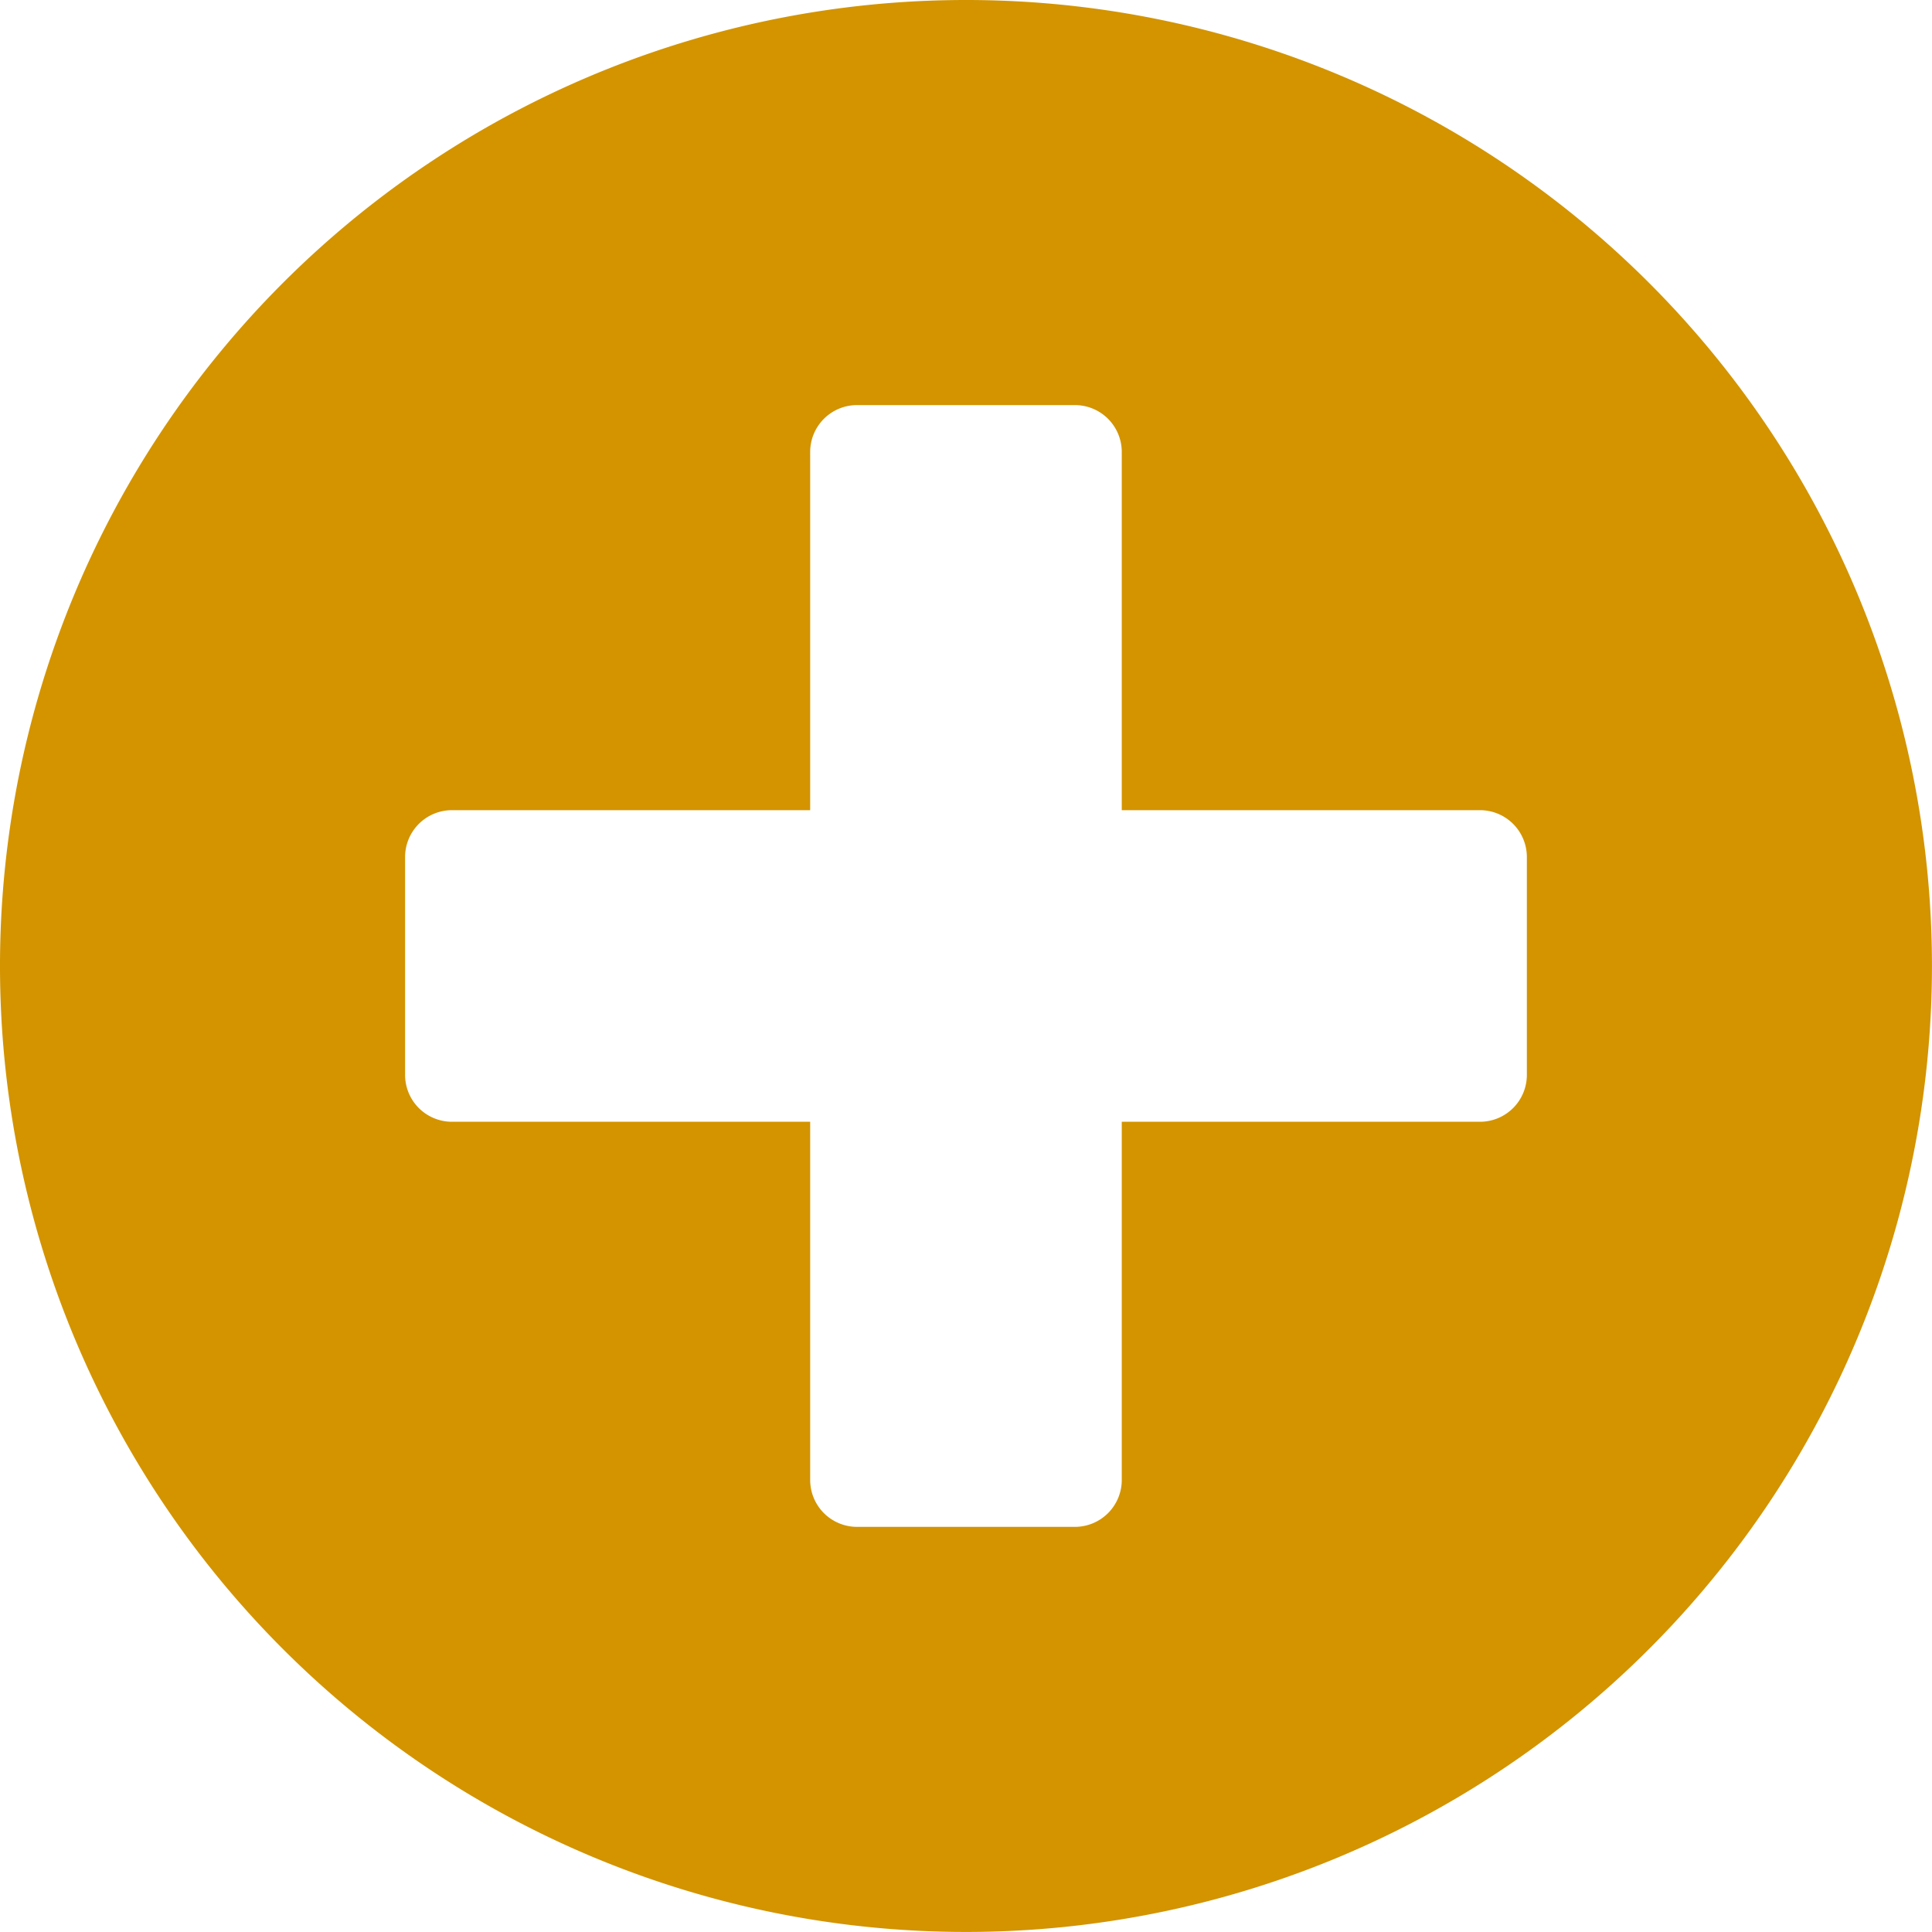
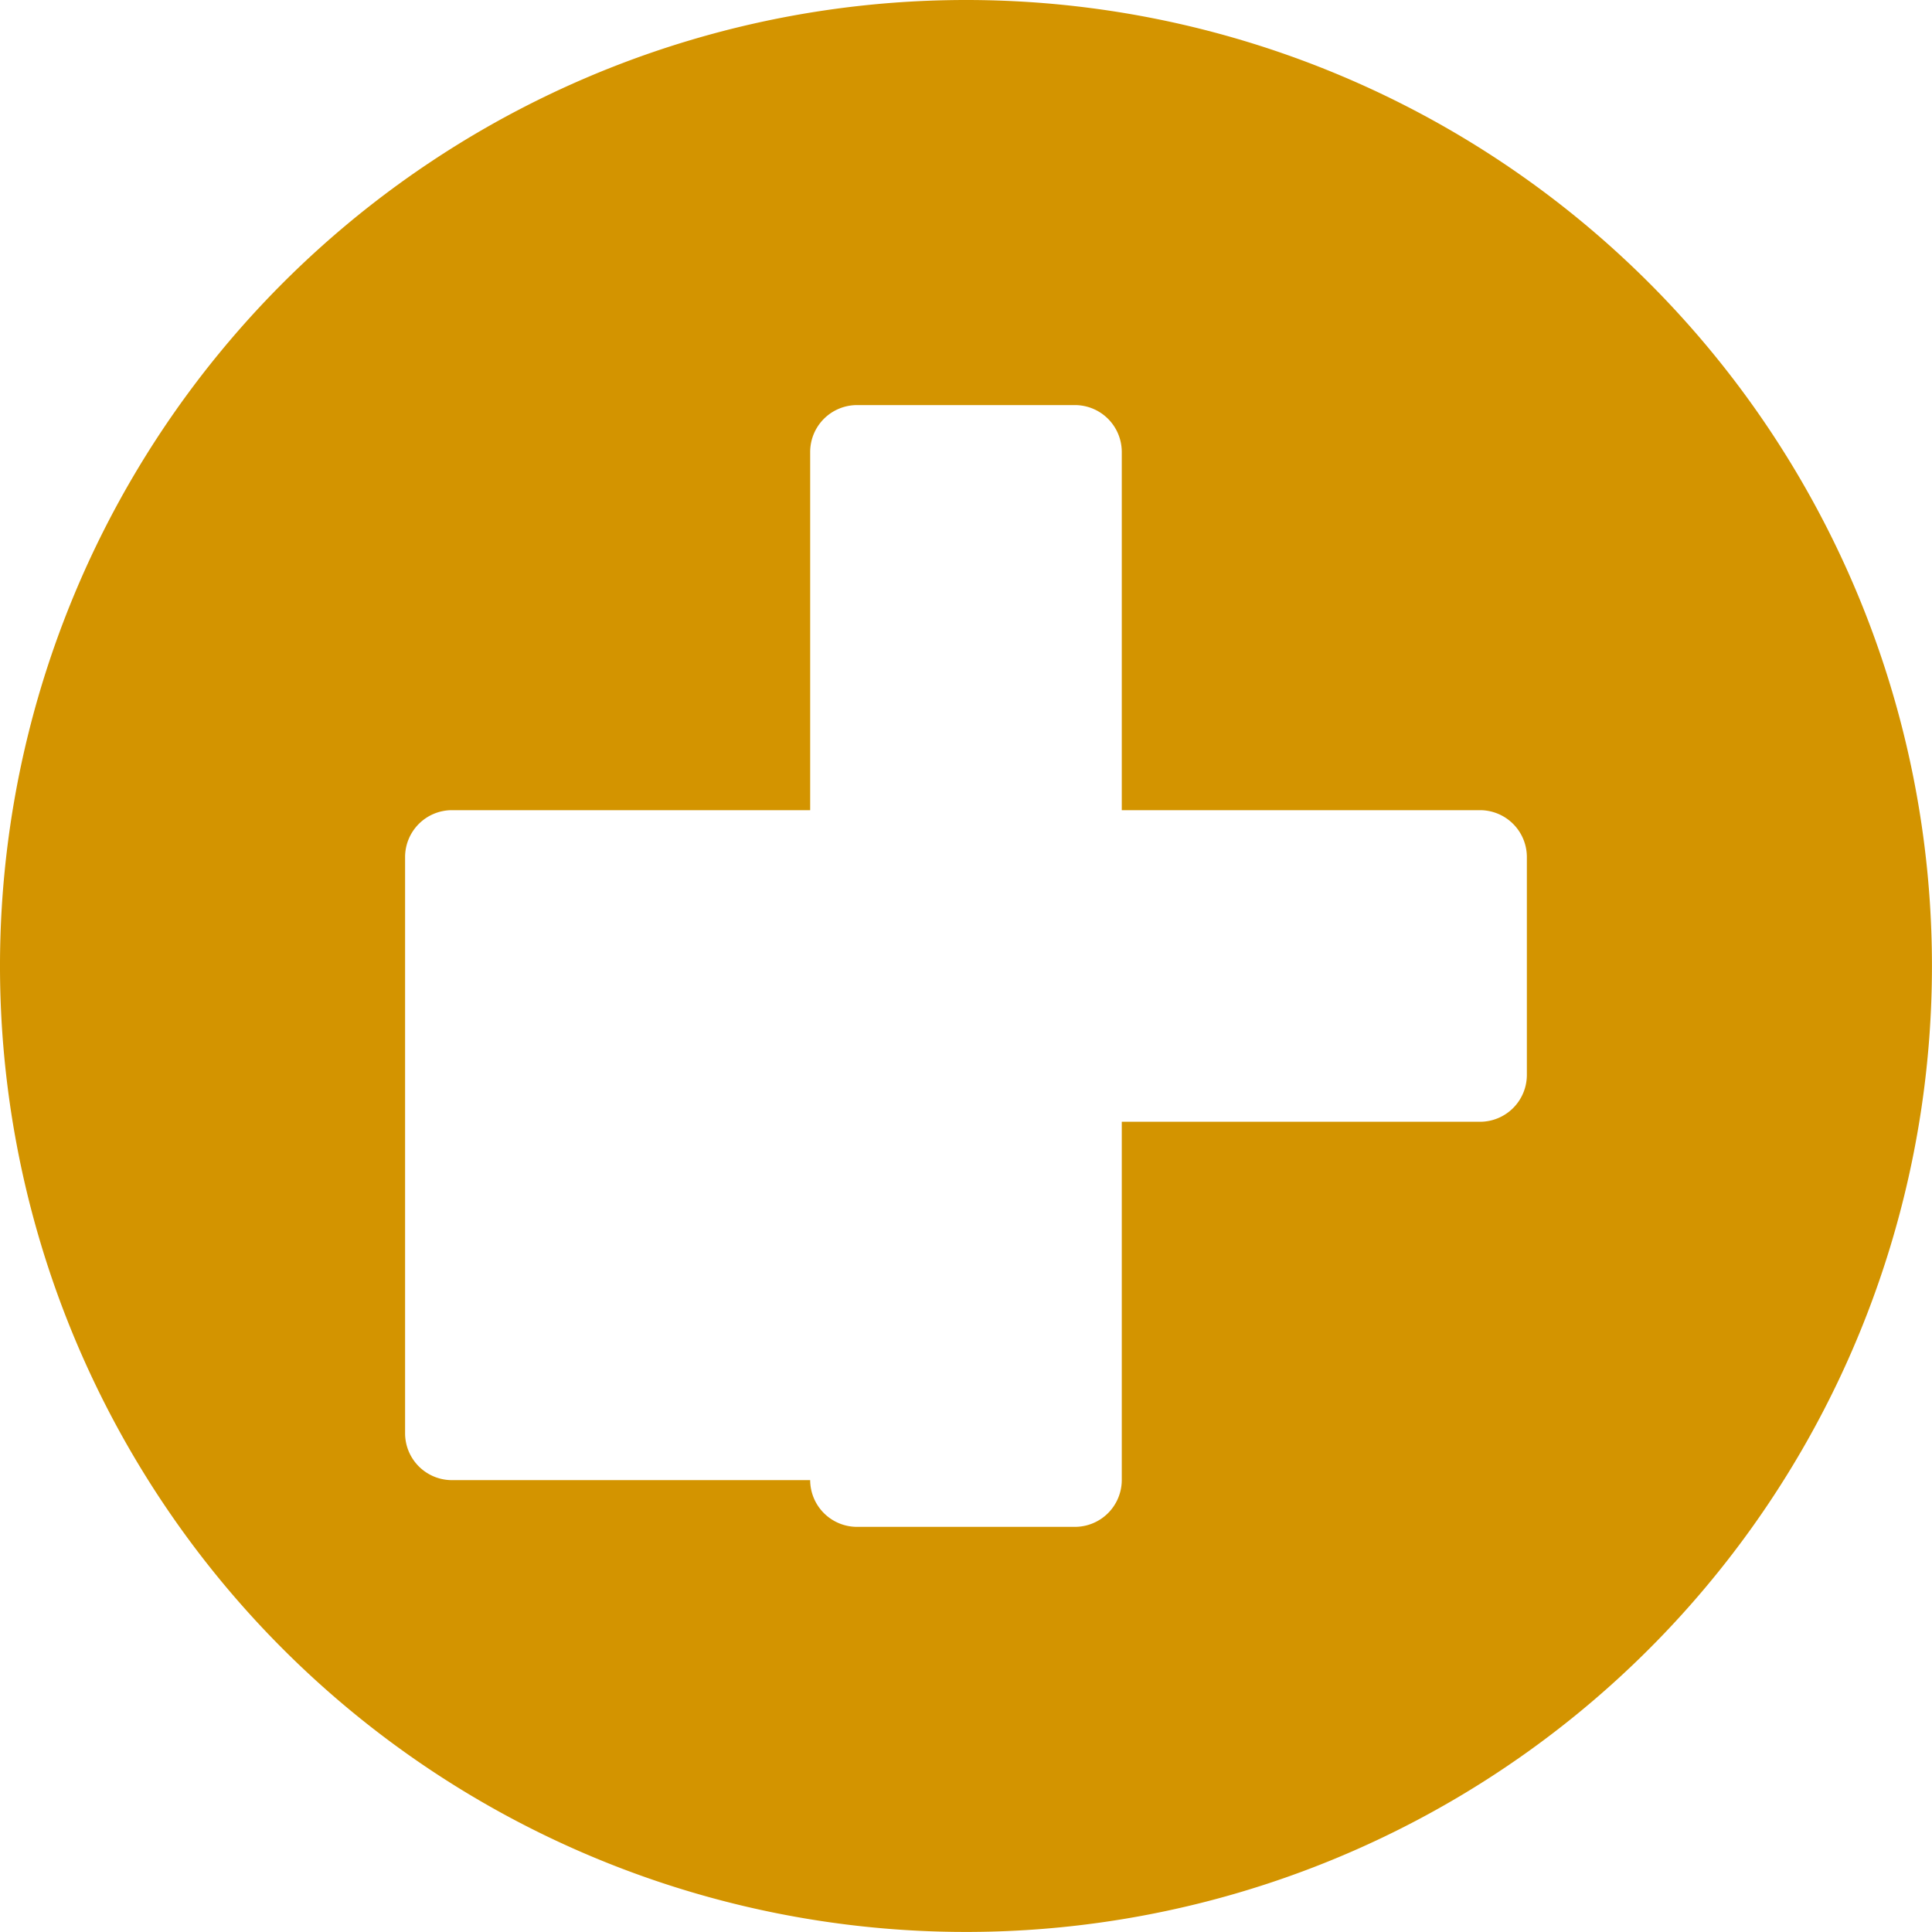
<svg xmlns="http://www.w3.org/2000/svg" width="37.711" height="37.711" viewBox="0 0 37.711 37.711">
-   <path id="Icon_awesome-plus-circle" data-name="Icon awesome-plus-circle" d="M19.418.563A18.855,18.855,0,1,0,38.273,19.418,18.852,18.852,0,0,0,19.418.563ZM30.366,21.547a.915.915,0,0,1-.912.912H22.459v6.995a.915.915,0,0,1-.912.912H17.289a.915.915,0,0,1-.912-.912V22.459H9.382a.915.915,0,0,1-.912-.912V17.289a.915.915,0,0,1,.912-.912h6.995V9.382a.915.915,0,0,1,.912-.912h4.258a.915.915,0,0,1,.912.912v6.995h6.995a.915.915,0,0,1,.912.912Z" transform="translate(-0.563 -0.563)" fill="#d39400" />
+   <path id="Icon_awesome-plus-circle" data-name="Icon awesome-plus-circle" d="M19.418.563A18.855,18.855,0,1,0,38.273,19.418,18.852,18.852,0,0,0,19.418.563ZM30.366,21.547a.915.915,0,0,1-.912.912H22.459v6.995a.915.915,0,0,1-.912.912H17.289a.915.915,0,0,1-.912-.912H9.382a.915.915,0,0,1-.912-.912V17.289a.915.915,0,0,1,.912-.912h6.995V9.382a.915.915,0,0,1,.912-.912h4.258a.915.915,0,0,1,.912.912v6.995h6.995a.915.915,0,0,1,.912.912Z" transform="translate(-0.563 -0.563)" fill="#d39400" />
</svg>